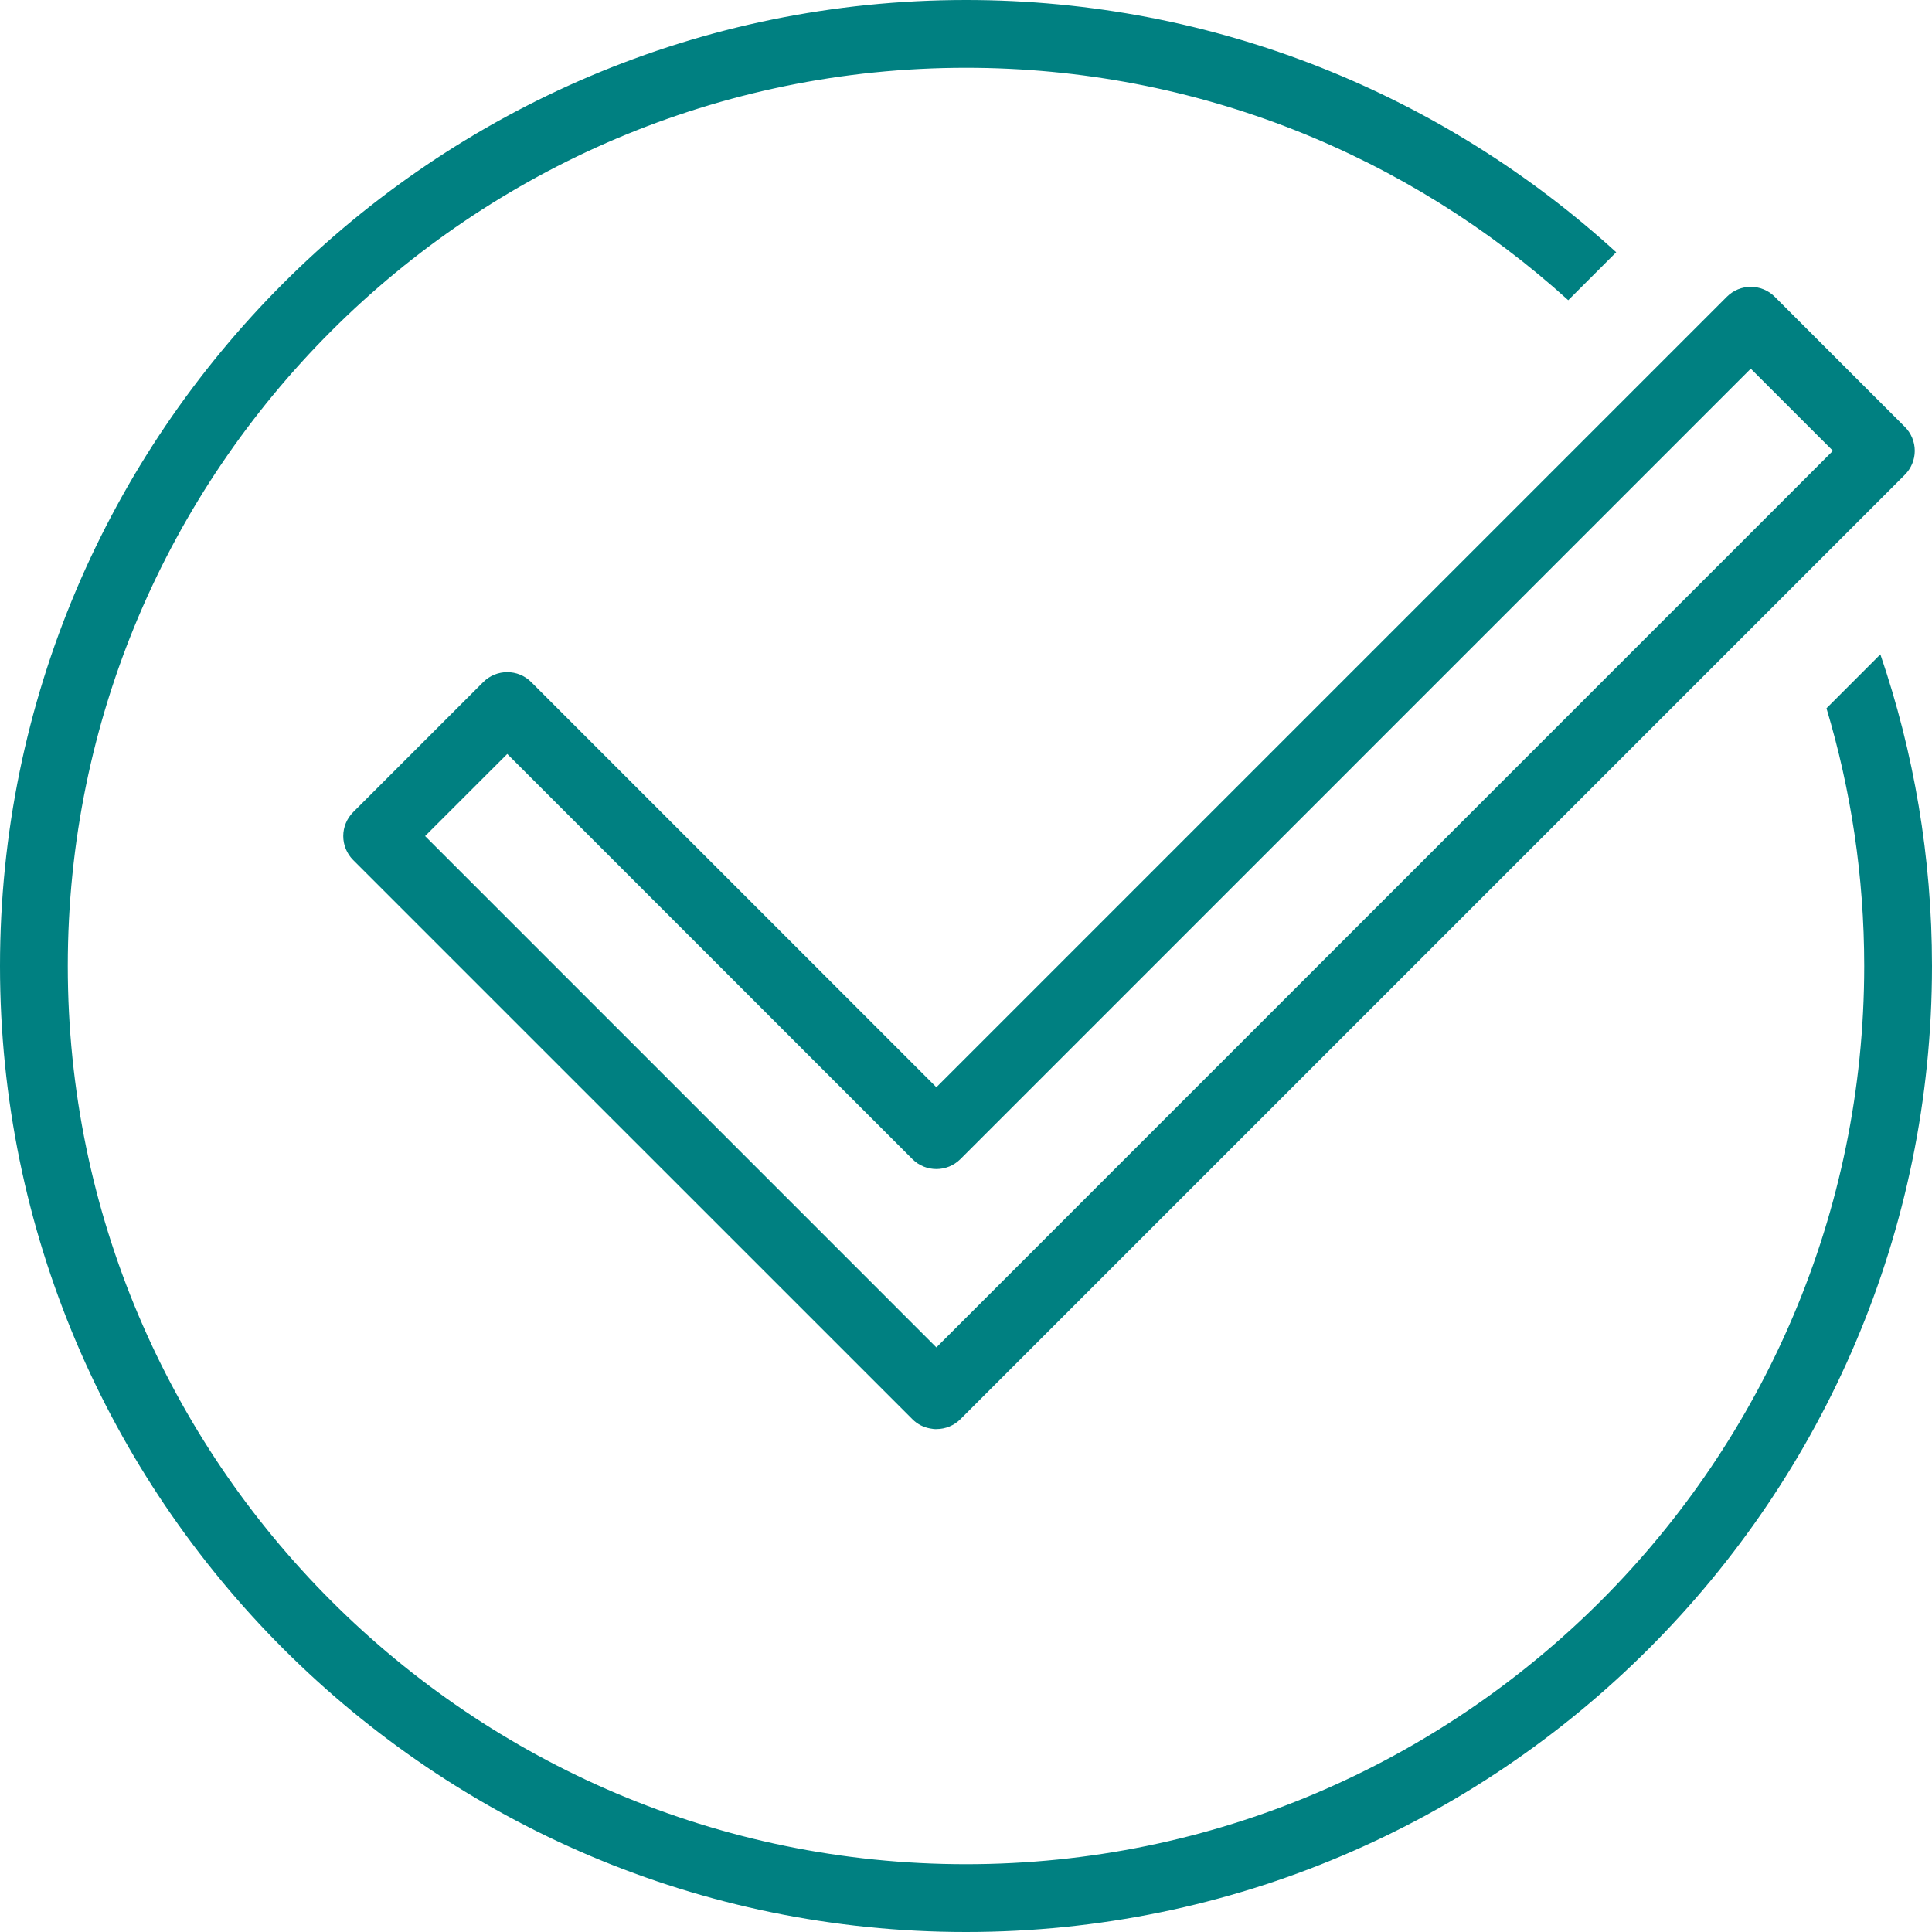
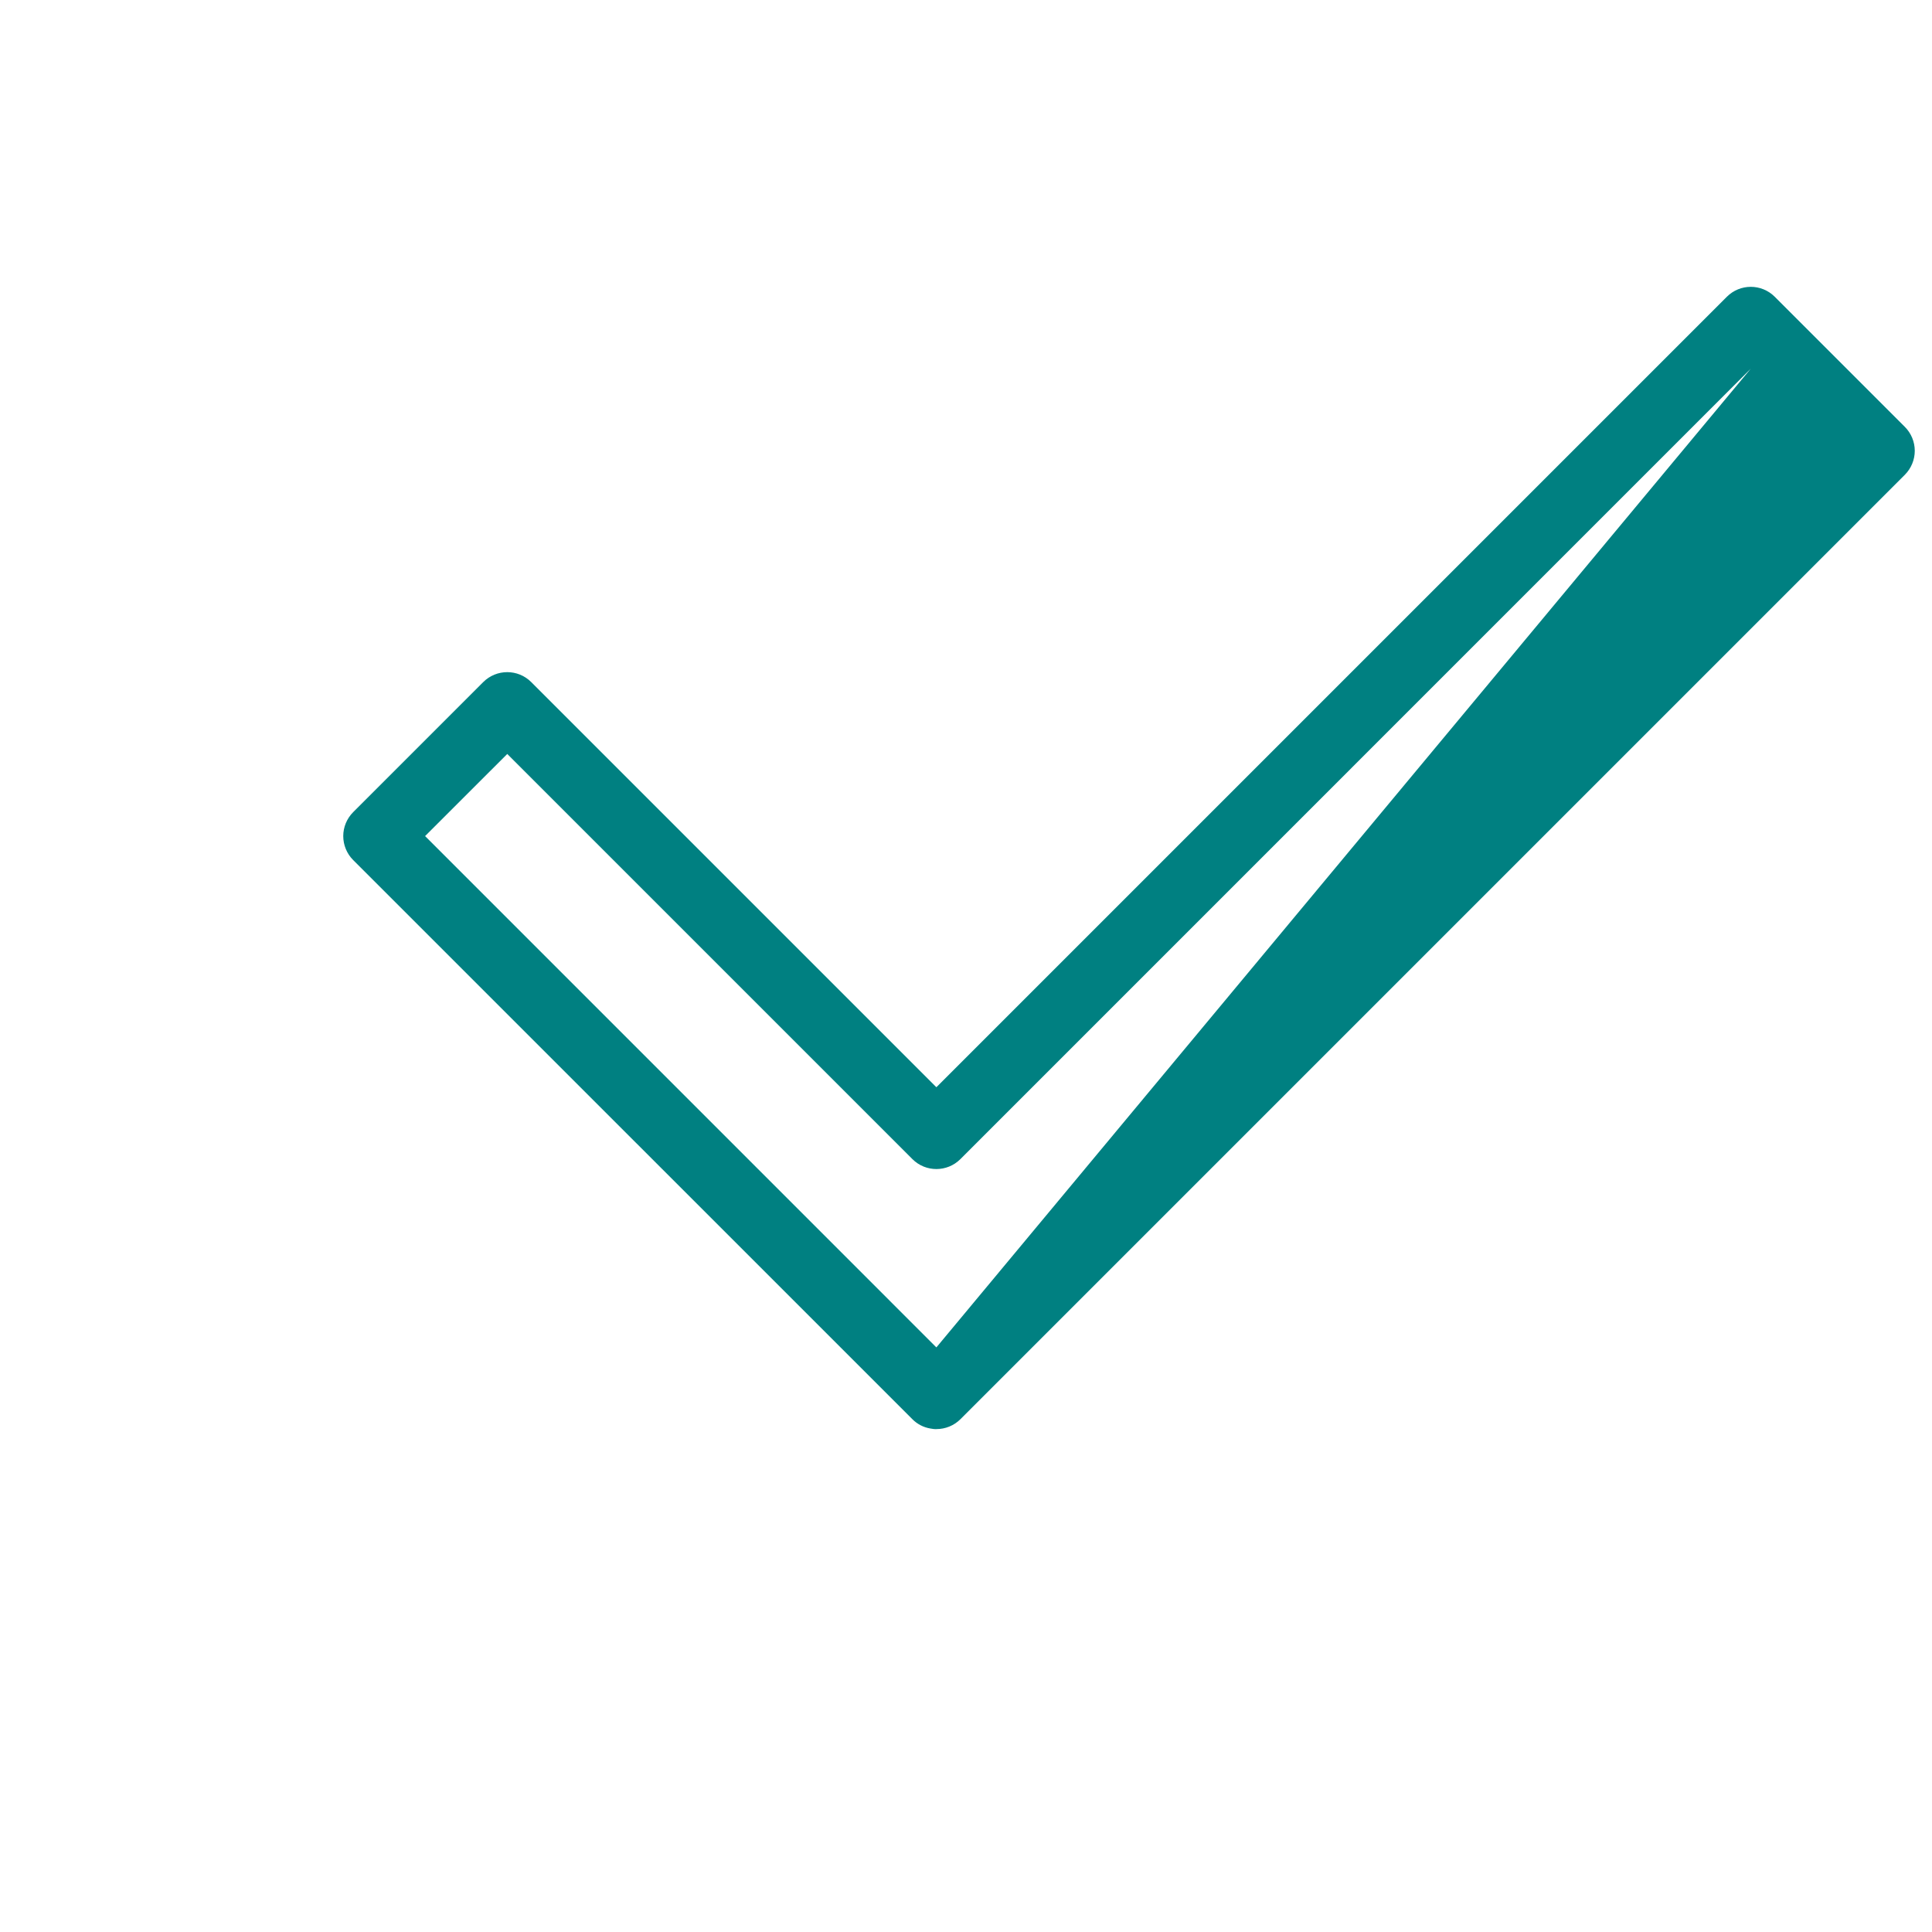
<svg xmlns="http://www.w3.org/2000/svg" width="36" height="36" viewBox="0 0 36 36" fill="none">
-   <path d="M17.45 26.629C17.41 26.631 17.372 26.625 17.334 26.618C17.211 26.597 17.094 26.539 17 26.444L6.581 16.026C6.463 15.908 6.396 15.747 6.396 15.579C6.396 15.412 6.463 15.251 6.581 15.133L9.005 12.709C9.252 12.463 9.652 12.463 9.898 12.709L17.448 20.259L32.177 5.53C32.424 5.283 32.823 5.283 33.07 5.53L35.494 7.954C35.612 8.072 35.679 8.233 35.679 8.4C35.679 8.568 35.612 8.728 35.494 8.847L17.897 26.444C17.778 26.563 17.617 26.629 17.45 26.629ZM7.921 15.579L17.448 25.107L34.154 8.4L32.623 6.87L17.895 21.599C17.648 21.845 17.248 21.845 17.002 21.599L9.452 14.049L7.921 15.579Z" fill="#008081" />
-   <path d="M34.034 13.198C34.49 14.72 34.737 16.331 34.737 18C34.737 27.229 27.229 34.737 18 34.737C8.771 34.737 1.263 27.229 1.263 18C1.263 8.771 8.771 1.263 18 1.263C22.314 1.263 26.252 2.904 29.222 5.594L30.116 4.7C26.916 1.782 22.662 0 18 0C8.075 0 0 8.075 0 18C0 27.925 8.075 36 18 36C27.925 36 36 27.925 36 18C36 15.969 35.661 14.016 35.038 12.193L34.034 13.198Z" fill="#008081" />
+   <path d="M17.45 26.629C17.41 26.631 17.372 26.625 17.334 26.618C17.211 26.597 17.094 26.539 17 26.444L6.581 16.026C6.463 15.908 6.396 15.747 6.396 15.579C6.396 15.412 6.463 15.251 6.581 15.133L9.005 12.709C9.252 12.463 9.652 12.463 9.898 12.709L17.448 20.259L32.177 5.53C32.424 5.283 32.823 5.283 33.07 5.53L35.494 7.954C35.612 8.072 35.679 8.233 35.679 8.4C35.679 8.568 35.612 8.728 35.494 8.847L17.897 26.444C17.778 26.563 17.617 26.629 17.45 26.629ZM7.921 15.579L17.448 25.107L32.623 6.87L17.895 21.599C17.648 21.845 17.248 21.845 17.002 21.599L9.452 14.049L7.921 15.579Z" fill="#008081" />
</svg>